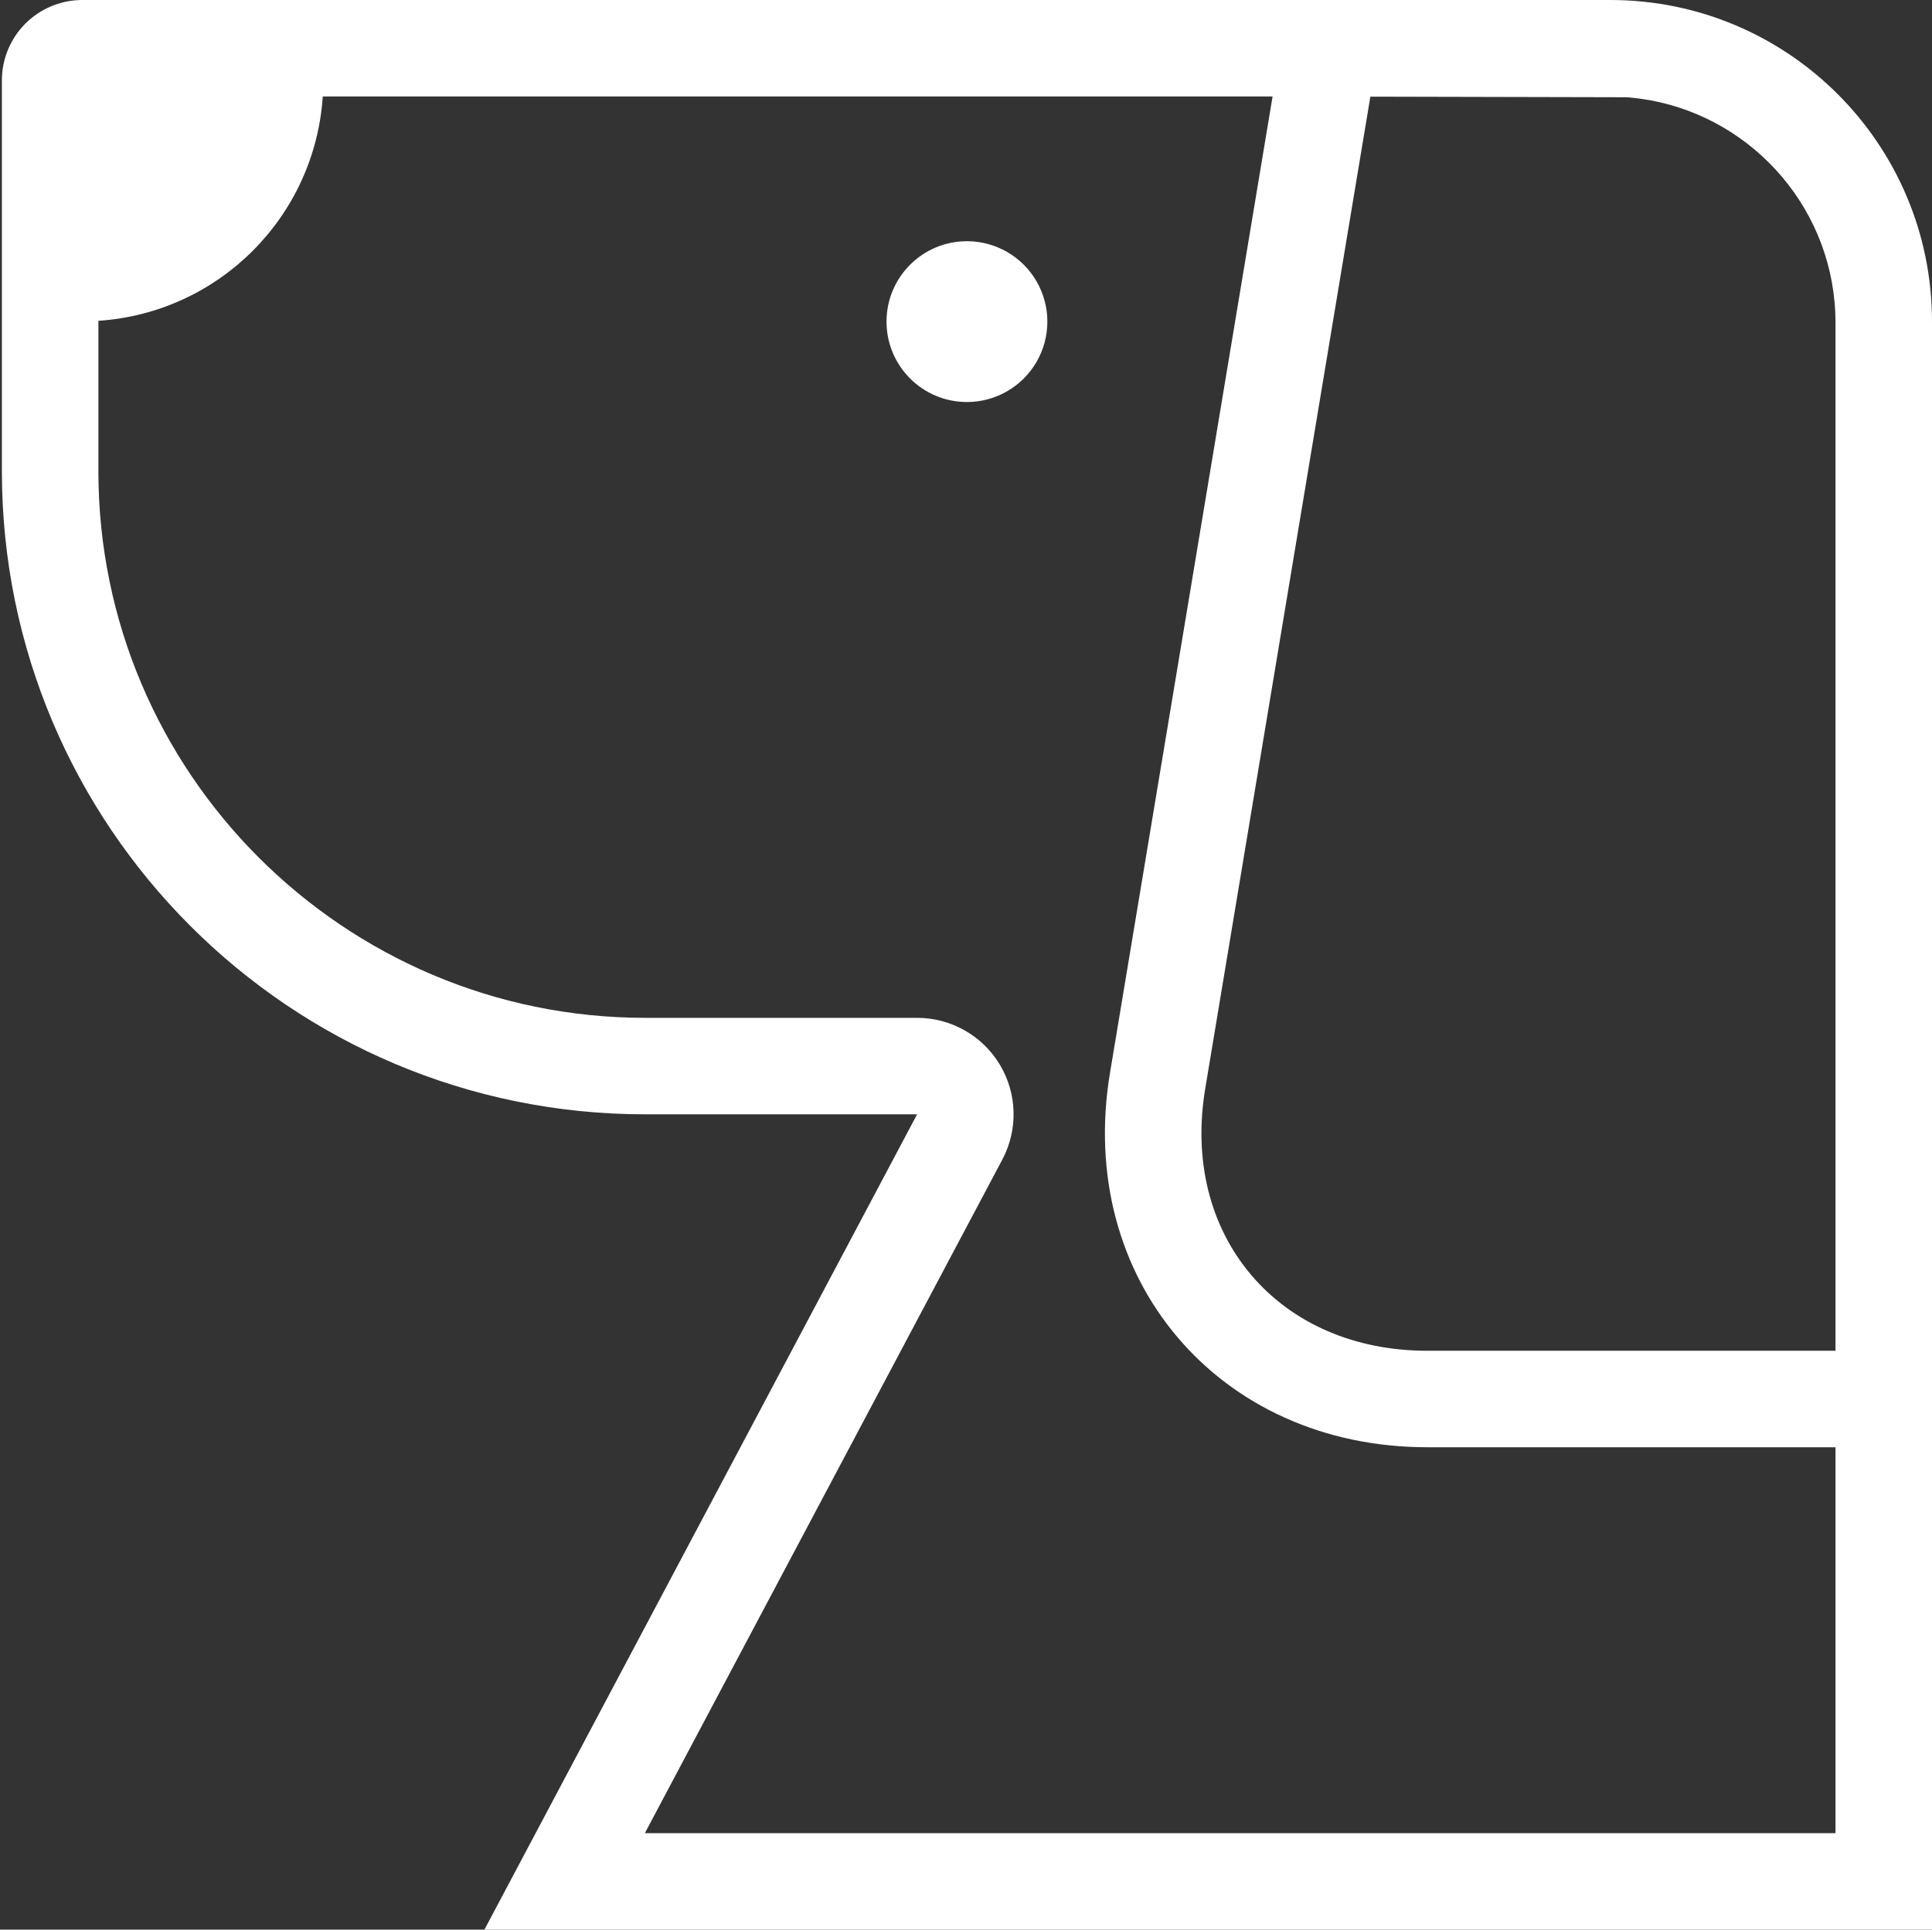
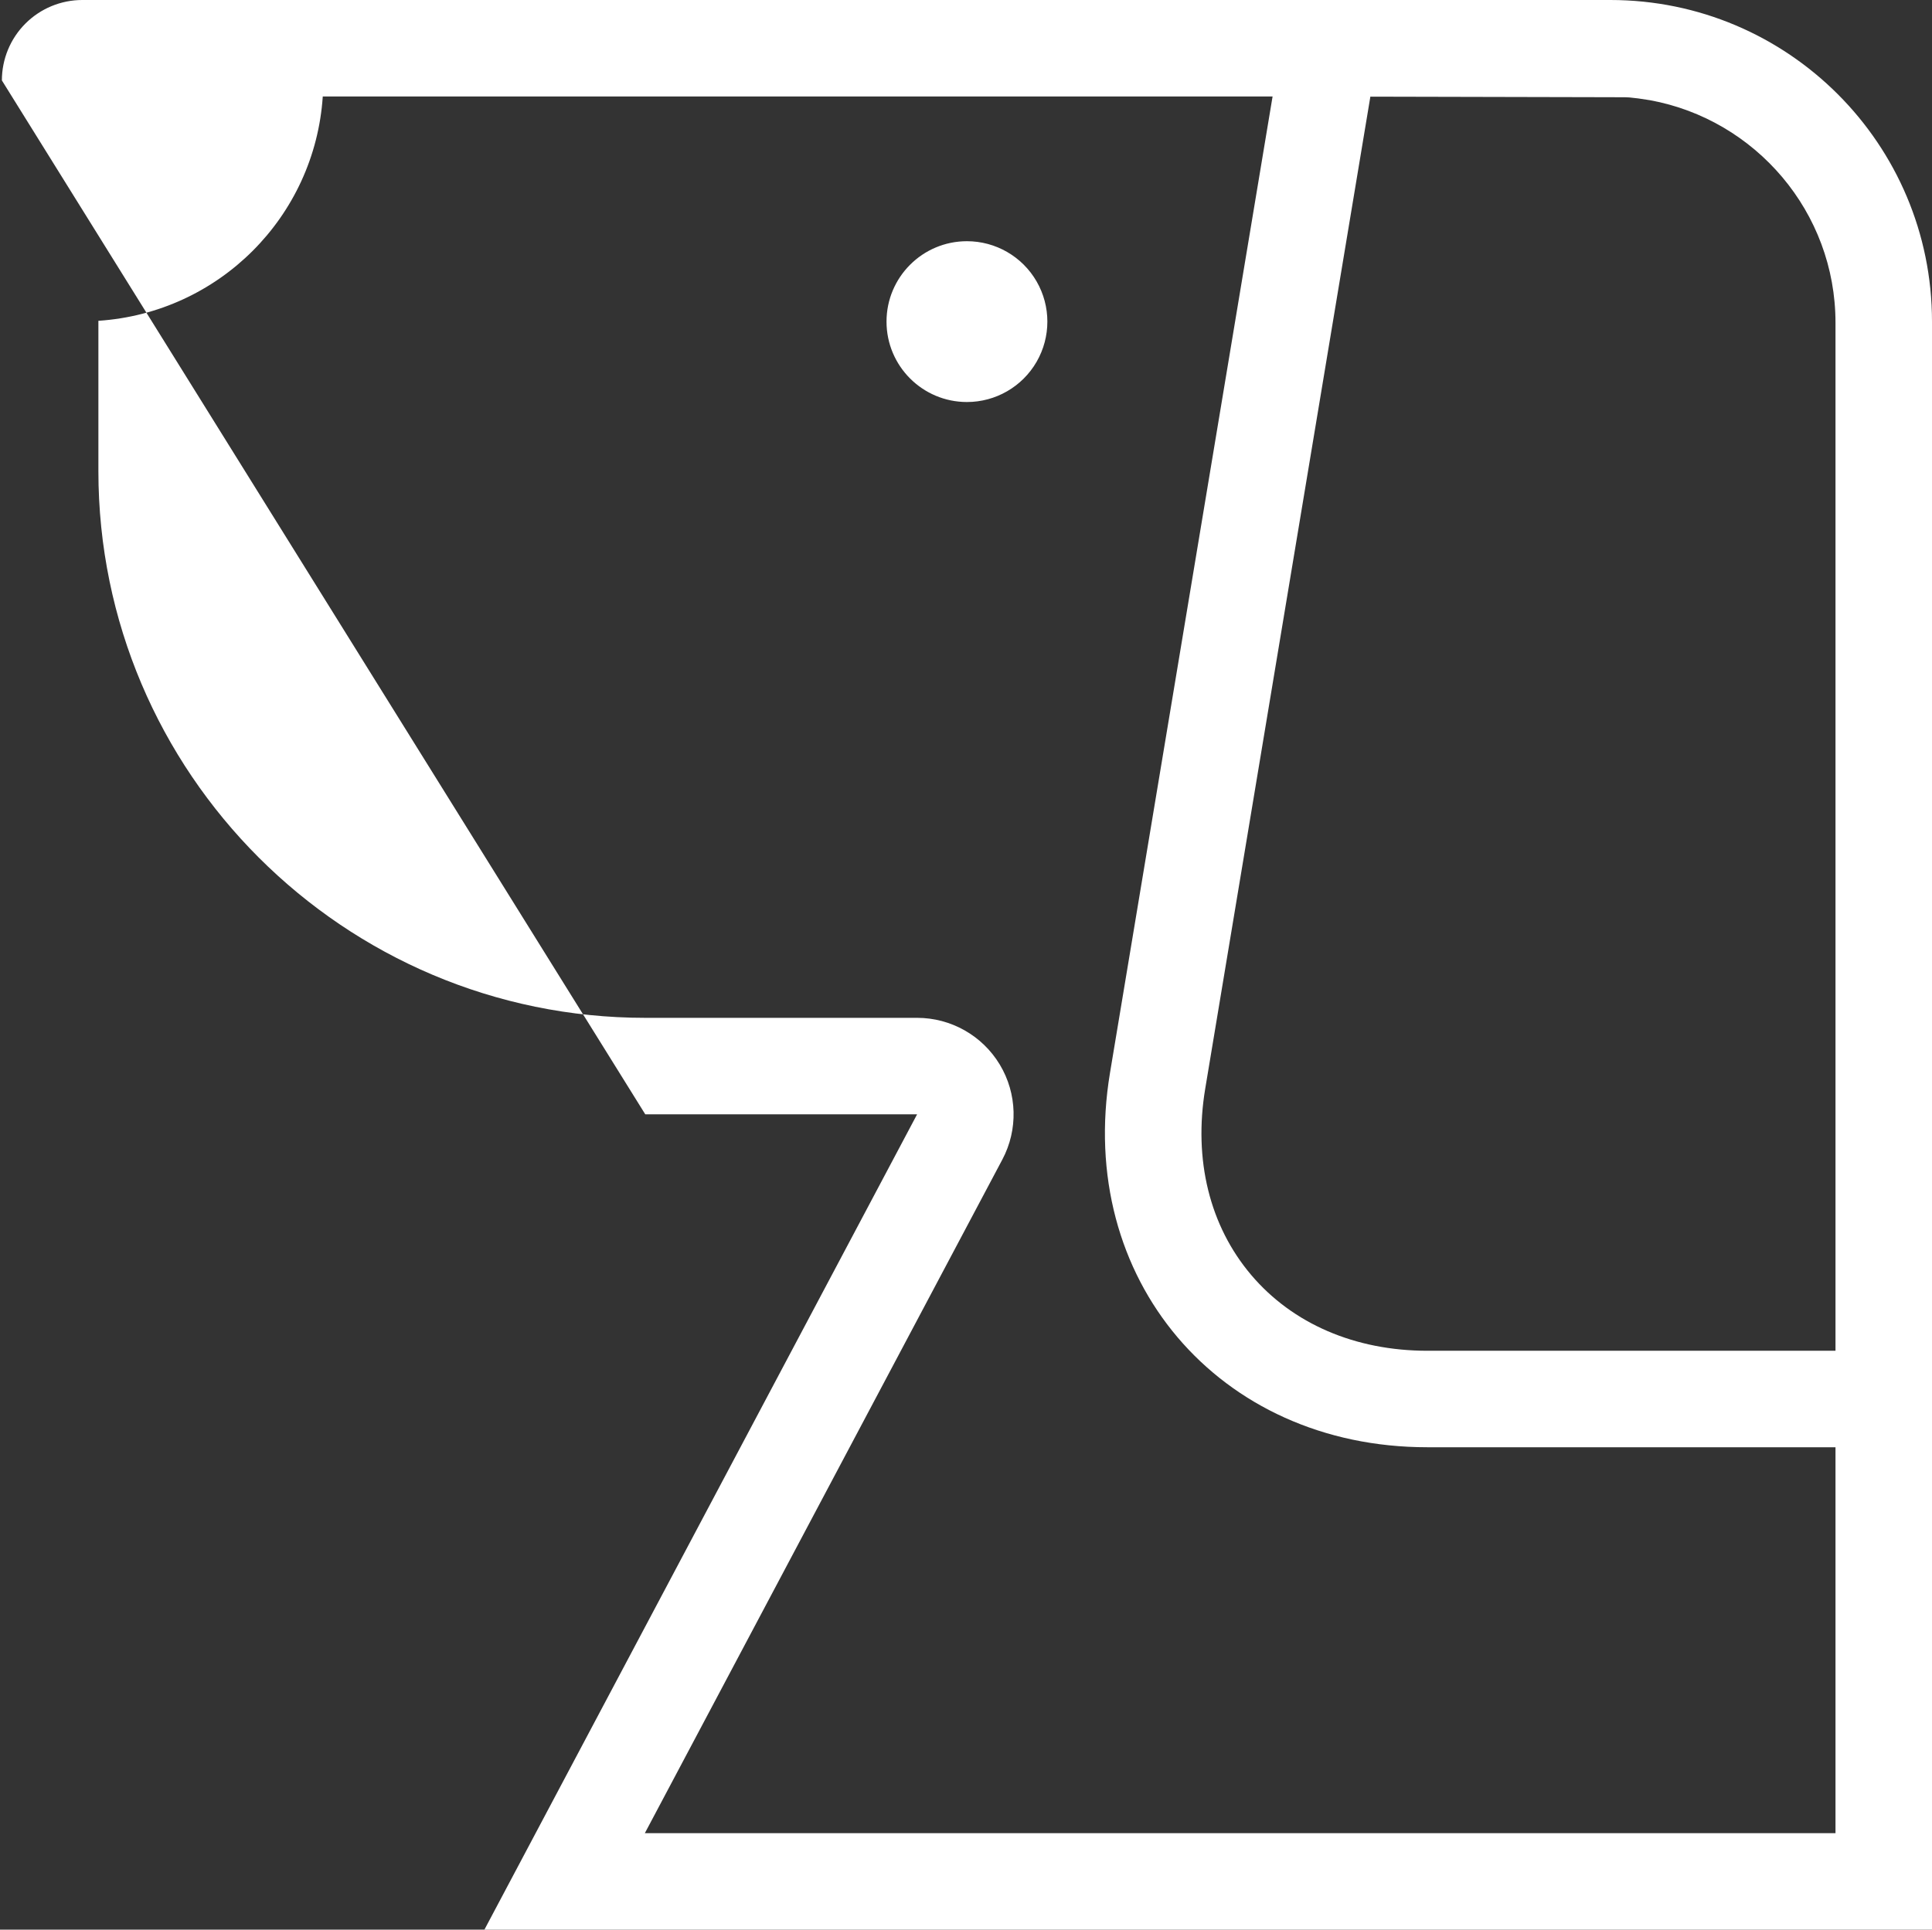
<svg xmlns="http://www.w3.org/2000/svg" width="1025px" height="1024px" viewBox="0 0 1025 1024" version="1.1">
  <rect x="0" y="0" width="1025" height="1024" fill="#333333" stroke="none" />
  <title>Untitled</title>
  <desc>Created with Sketch.</desc>
  <defs />
  <g id="Page-1" stroke="none" stroke-width="1" fill="none" fill-rule="evenodd">
    <g id="dog" transform="translate(1, 0)" fill-rule="nonzero" fill="#FFFFFF">
-       <path d="M853.338,0 C947.592,0 1024,76.408 1024,170.677 L1024,1024 L256,1024 L485.557,591.33 L341.338,591.33 C152.817,591.33 0,438.513 0,250.007 L0,42.677 C-0.004,31.36 4.489,20.505 12.49,12.501 C20.491,4.497 31.345,-6.99538482e-07 42.662,-4.73643347e-15 L853.338,0 Z M972.8,591.33 L972.8,171.249 C972.8,112.459 930.304,63.428 874.42,53.188 C873.864,53.082 873.306,53.022 872.764,52.932 C869.694,52.405 866.605,51.998 863.504,51.712 C862.765,51.652 861.997,51.652 861.274,51.607 L850.221,51.577 L726.031,51.29 L638.419,577.717 C632.124,615.484 640.783,650.571 662.784,676.547 C684.77,702.494 717.974,716.8 756.254,716.8 L972.8,716.8 L972.8,591.33 Z M972.8,972.8 L972.8,768 L756.254,768 C645.481,768 569.72,678.596 587.896,569.314 L674.153,51.2 L170.24,51.2 C165.99,115.101 115.101,165.99 51.2,170.24 L51.2,250.007 C51.2,409.977 181.353,540.13 341.338,540.13 L485.557,540.13 C503.523,540.131 520.174,549.549 529.432,564.946 C538.69,580.342 539.201,599.465 530.778,615.334 L341.112,972.8 L972.8,972.8 Z M512,128 C527.244,128 541.33,136.133 548.952,149.334 C556.575,162.536 556.575,178.802 548.952,192.004 C541.33,205.205 527.244,213.338 512,213.338 C488.435,213.338 469.331,194.234 469.331,170.669 C469.331,147.104 488.435,128 512,128 L512,128 Z" id="Shape" />
+       <path d="M853.338,0 C947.592,0 1024,76.408 1024,170.677 L1024,1024 L256,1024 L485.557,591.33 L341.338,591.33 L0,42.677 C-0.004,31.36 4.489,20.505 12.49,12.501 C20.491,4.497 31.345,-6.99538482e-07 42.662,-4.73643347e-15 L853.338,0 Z M972.8,591.33 L972.8,171.249 C972.8,112.459 930.304,63.428 874.42,53.188 C873.864,53.082 873.306,53.022 872.764,52.932 C869.694,52.405 866.605,51.998 863.504,51.712 C862.765,51.652 861.997,51.652 861.274,51.607 L850.221,51.577 L726.031,51.29 L638.419,577.717 C632.124,615.484 640.783,650.571 662.784,676.547 C684.77,702.494 717.974,716.8 756.254,716.8 L972.8,716.8 L972.8,591.33 Z M972.8,972.8 L972.8,768 L756.254,768 C645.481,768 569.72,678.596 587.896,569.314 L674.153,51.2 L170.24,51.2 C165.99,115.101 115.101,165.99 51.2,170.24 L51.2,250.007 C51.2,409.977 181.353,540.13 341.338,540.13 L485.557,540.13 C503.523,540.131 520.174,549.549 529.432,564.946 C538.69,580.342 539.201,599.465 530.778,615.334 L341.112,972.8 L972.8,972.8 Z M512,128 C527.244,128 541.33,136.133 548.952,149.334 C556.575,162.536 556.575,178.802 548.952,192.004 C541.33,205.205 527.244,213.338 512,213.338 C488.435,213.338 469.331,194.234 469.331,170.669 C469.331,147.104 488.435,128 512,128 L512,128 Z" id="Shape" />
    </g>
  </g>
</svg>